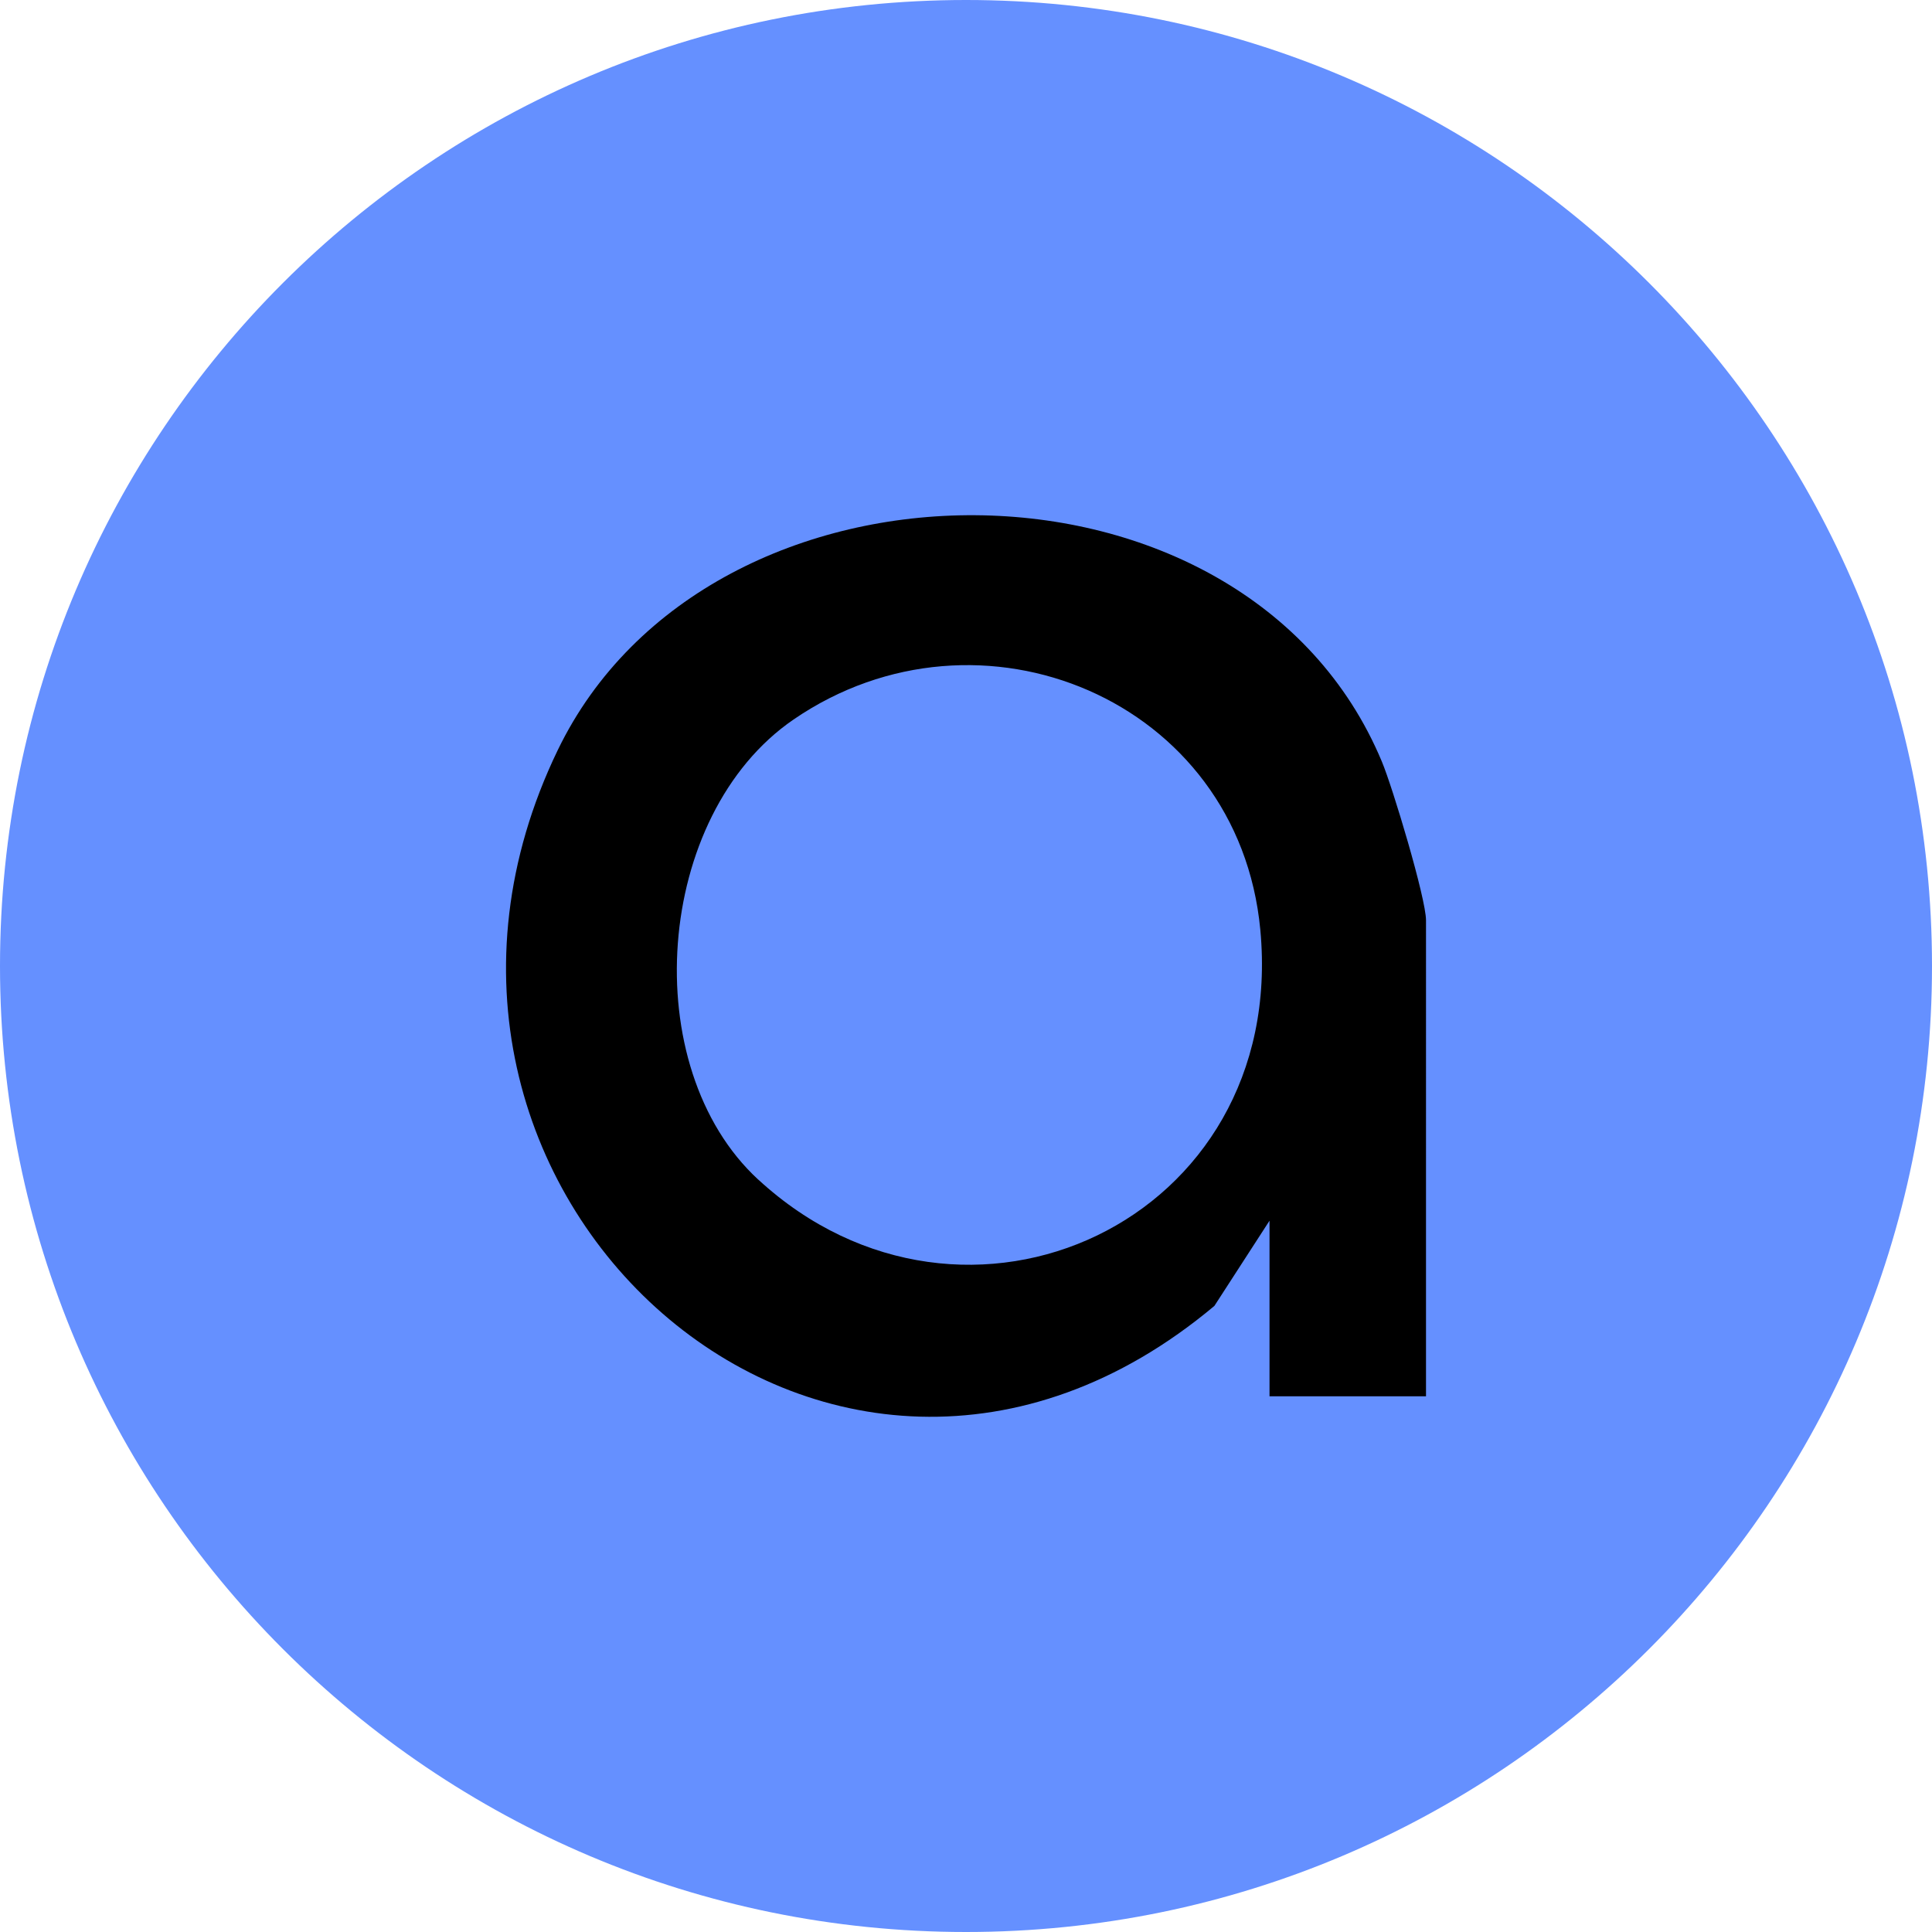
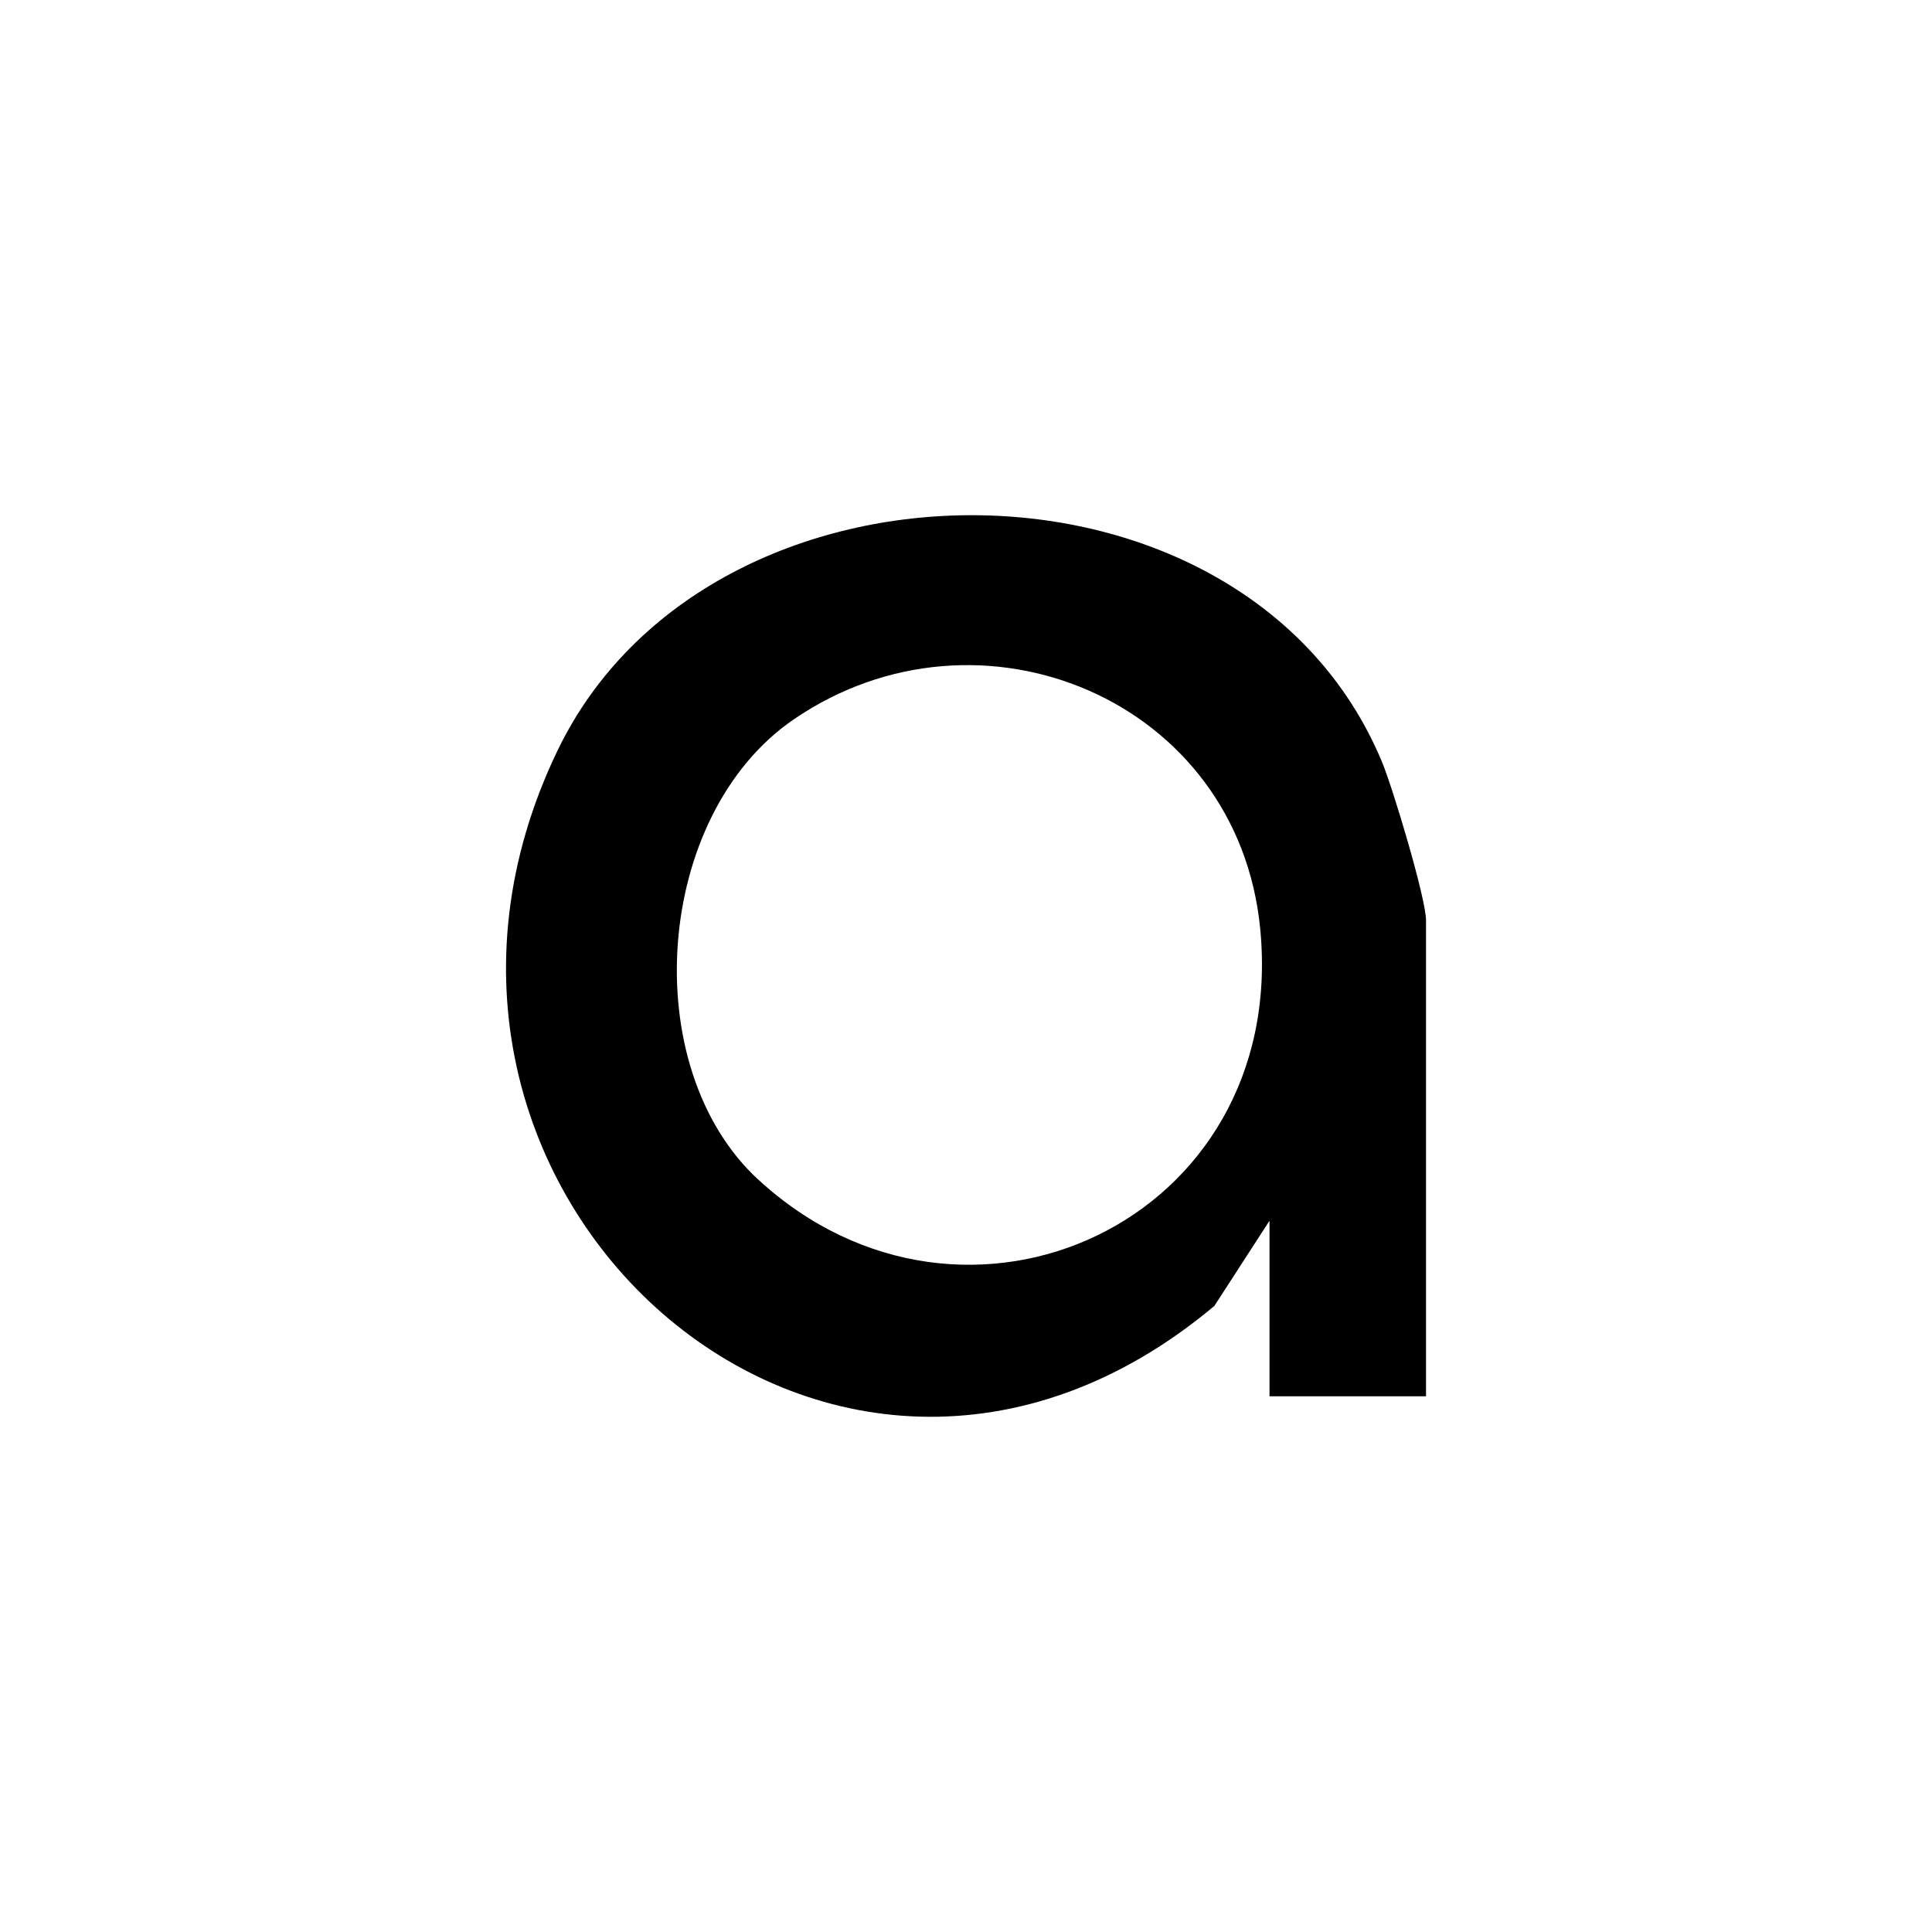
<svg xmlns="http://www.w3.org/2000/svg" width="30" height="30" viewBox="0 0 30 30" fill="none">
-   <path d="M30 15c0 8.284-6.716 15-15 15S0 23.284 0 15 6.716 0 15 0s15 6.716 15 15" fill="#6590FF" />
  <path d="M22.143 21.682h-2.43v-2.727l-.856 1.323c-5.965 4.999-13.489-1.81-10.198-8.627 2.355-4.882 10.675-4.911 12.798.174.168.401.686 2.125.686 2.466zm-10.368-3.365c3.206 2.954 8.223.653 7.795-3.88-.337-3.578-4.36-5.243-7.247-3.265-2.164 1.483-2.446 5.397-.548 7.146z" fill="#000" />
</svg>